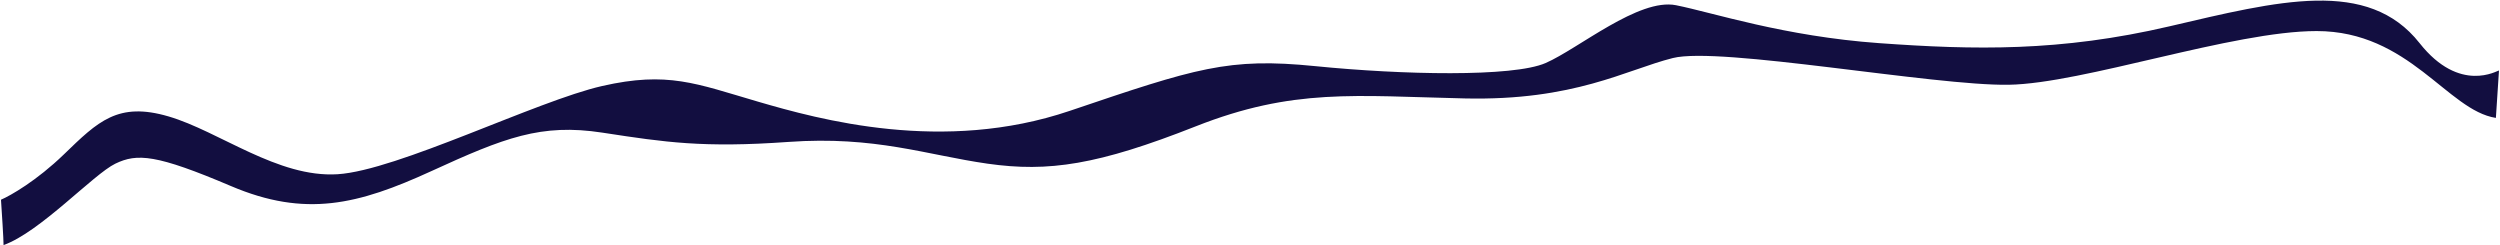
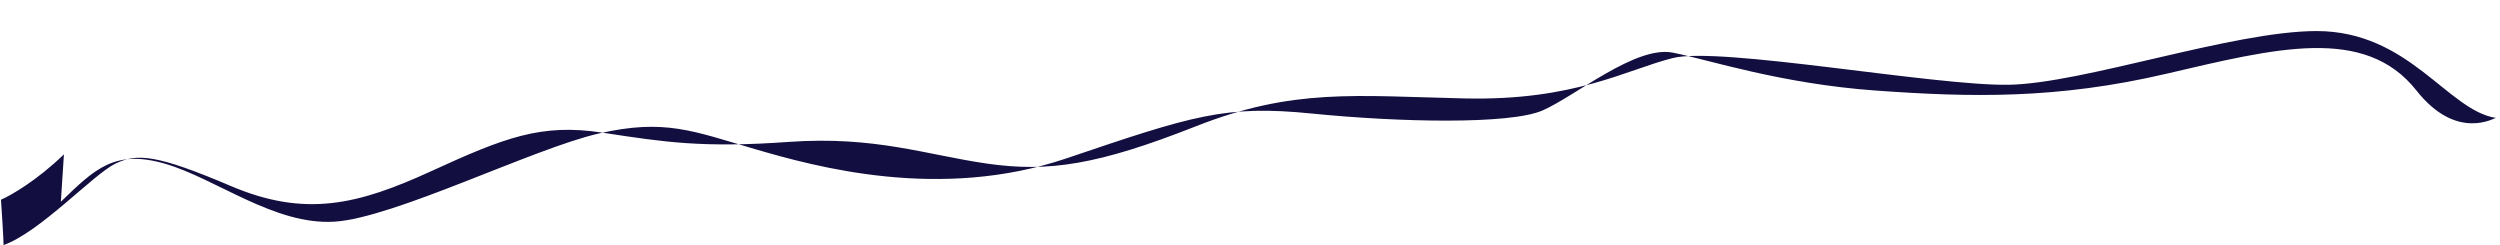
<svg xmlns="http://www.w3.org/2000/svg" width="1775" height="174" fill="none">
-   <path d="M45.393 109.589c-19.335 18.705-37.85 29.263-44.69 32.204.608 8.97 1.824 27.969 1.824 32.204 25.993-9.264 63.842-50.291 79.347-57.791 15.504-7.5 29.185-6.617 82.082 15.881 52.898 22.499 90.291 13.235 142.277-10.587 51.986-23.823 77.979-33.97 121.3-27.352l2.113.323c42.112 6.436 69.576 10.634 130.131 6.294 61.562-4.411 98.043 9.265 141.365 15.441 43.321 6.176 78.434.882 147.749-26.47 69.314-27.351 113.091-21.616 191.069-19.852 77.98 1.765 114.46-20.293 147.75-28.675 33.29-8.382 185.6 19.852 238.5 18.97 52.89-.882 159.13-38.127 218.59-38.127 65.78 0 92.93 56.365 127.28 61.659l2.2-33.678c-.91-.148-27.76 16.794-56.37-19.412-36.71-46.463-100.18-29.998-177.7-11.91-77.52 18.087-138.63 16.763-206.12 11.91-67.49-4.852-117.65-21.616-144.1-26.91-26.45-5.294-69.31 30.881-92.57 41.028-23.26 10.146-102.149 8.382-163.711 2.205-61.562-6.176-84.362 1.324-174.197 31.764-89.835 30.439-177.846 6.176-221.624-6.618-43.777-12.793-63.842-21.616-110.355-11.029-46.514 10.588-145.469 59.998-187.878 62.645-42.41 2.646-83.907-30.44-119.932-41.028-36.025-10.588-50.162 3.53-74.33 26.911Z" fill="#120E40" />
+   <path d="M45.393 109.589c-19.335 18.705-37.85 29.263-44.69 32.204.608 8.97 1.824 27.969 1.824 32.204 25.993-9.264 63.842-50.291 79.347-57.791 15.504-7.5 29.185-6.617 82.082 15.881 52.898 22.499 90.291 13.235 142.277-10.587 51.986-23.823 77.979-33.97 121.3-27.352l2.113.323c42.112 6.436 69.576 10.634 130.131 6.294 61.562-4.411 98.043 9.265 141.365 15.441 43.321 6.176 78.434.882 147.749-26.47 69.314-27.351 113.091-21.616 191.069-19.852 77.98 1.765 114.46-20.293 147.75-28.675 33.29-8.382 185.6 19.852 238.5 18.97 52.89-.882 159.13-38.127 218.59-38.127 65.78 0 92.93 56.365 127.28 61.659c-.91-.148-27.76 16.794-56.37-19.412-36.71-46.463-100.18-29.998-177.7-11.91-77.52 18.087-138.63 16.763-206.12 11.91-67.49-4.852-117.65-21.616-144.1-26.91-26.45-5.294-69.31 30.881-92.57 41.028-23.26 10.146-102.149 8.382-163.711 2.205-61.562-6.176-84.362 1.324-174.197 31.764-89.835 30.439-177.846 6.176-221.624-6.618-43.777-12.793-63.842-21.616-110.355-11.029-46.514 10.588-145.469 59.998-187.878 62.645-42.41 2.646-83.907-30.44-119.932-41.028-36.025-10.588-50.162 3.53-74.33 26.911Z" fill="#120E40" />
</svg>